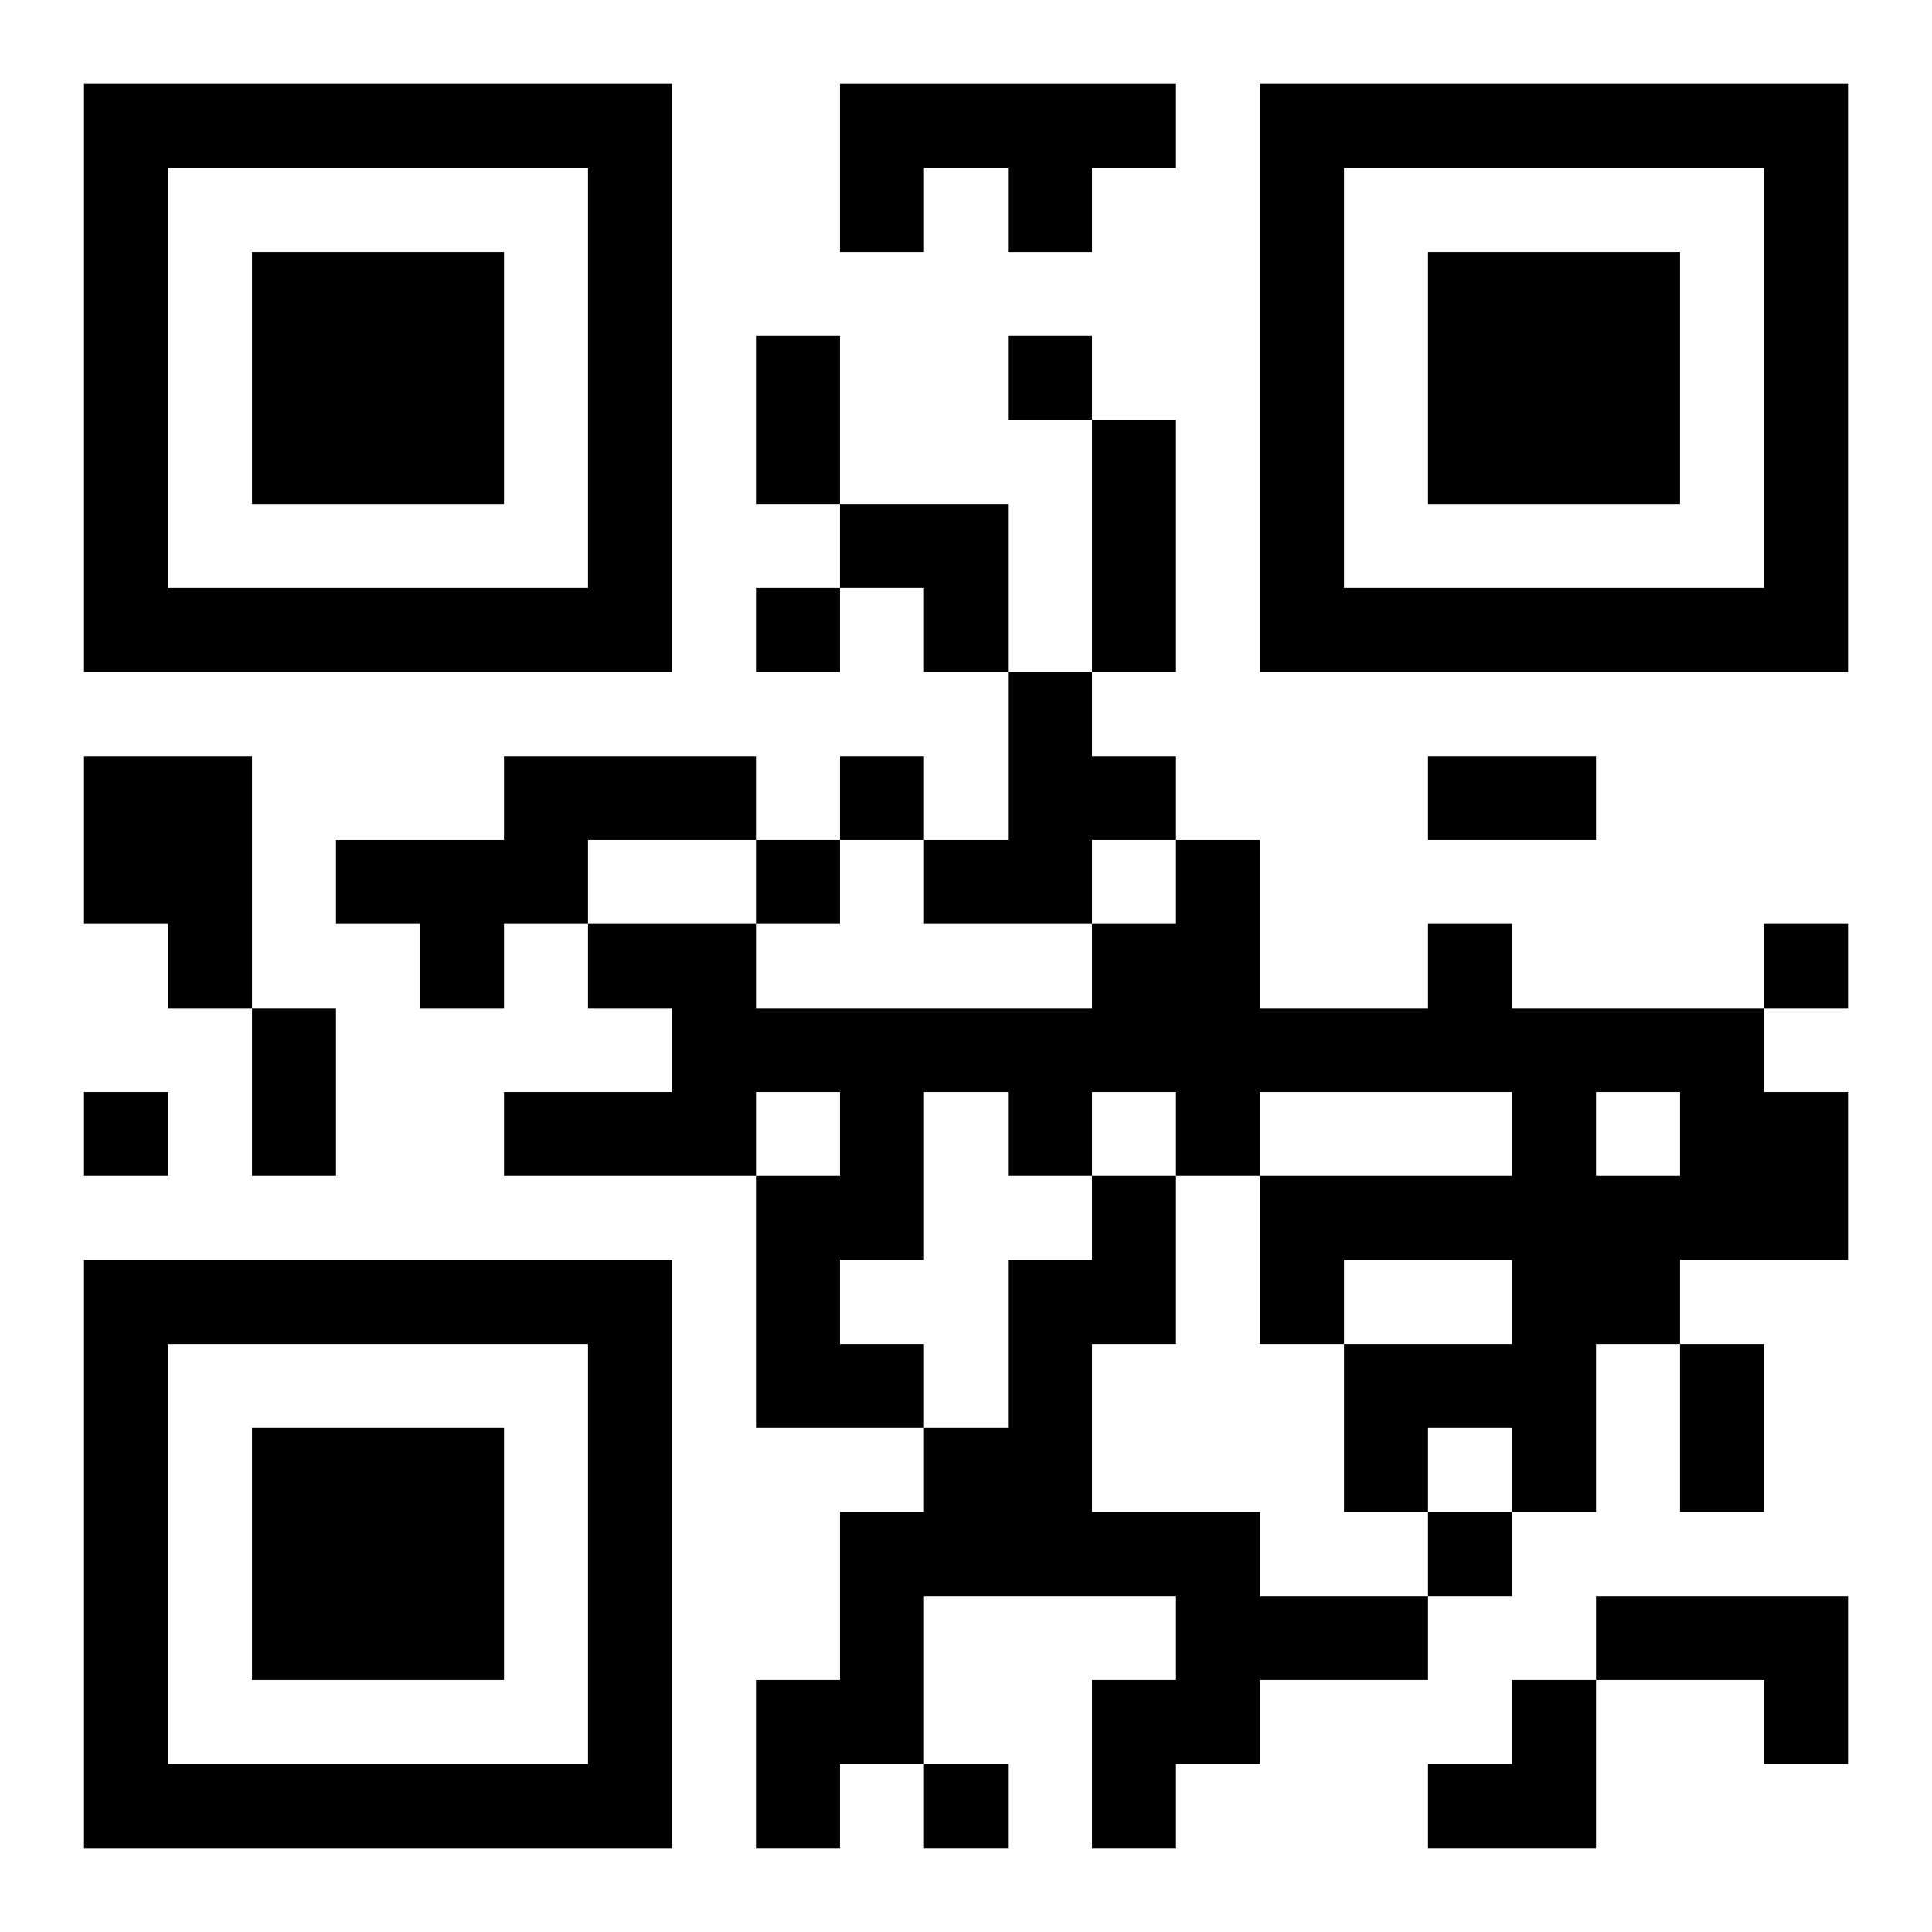
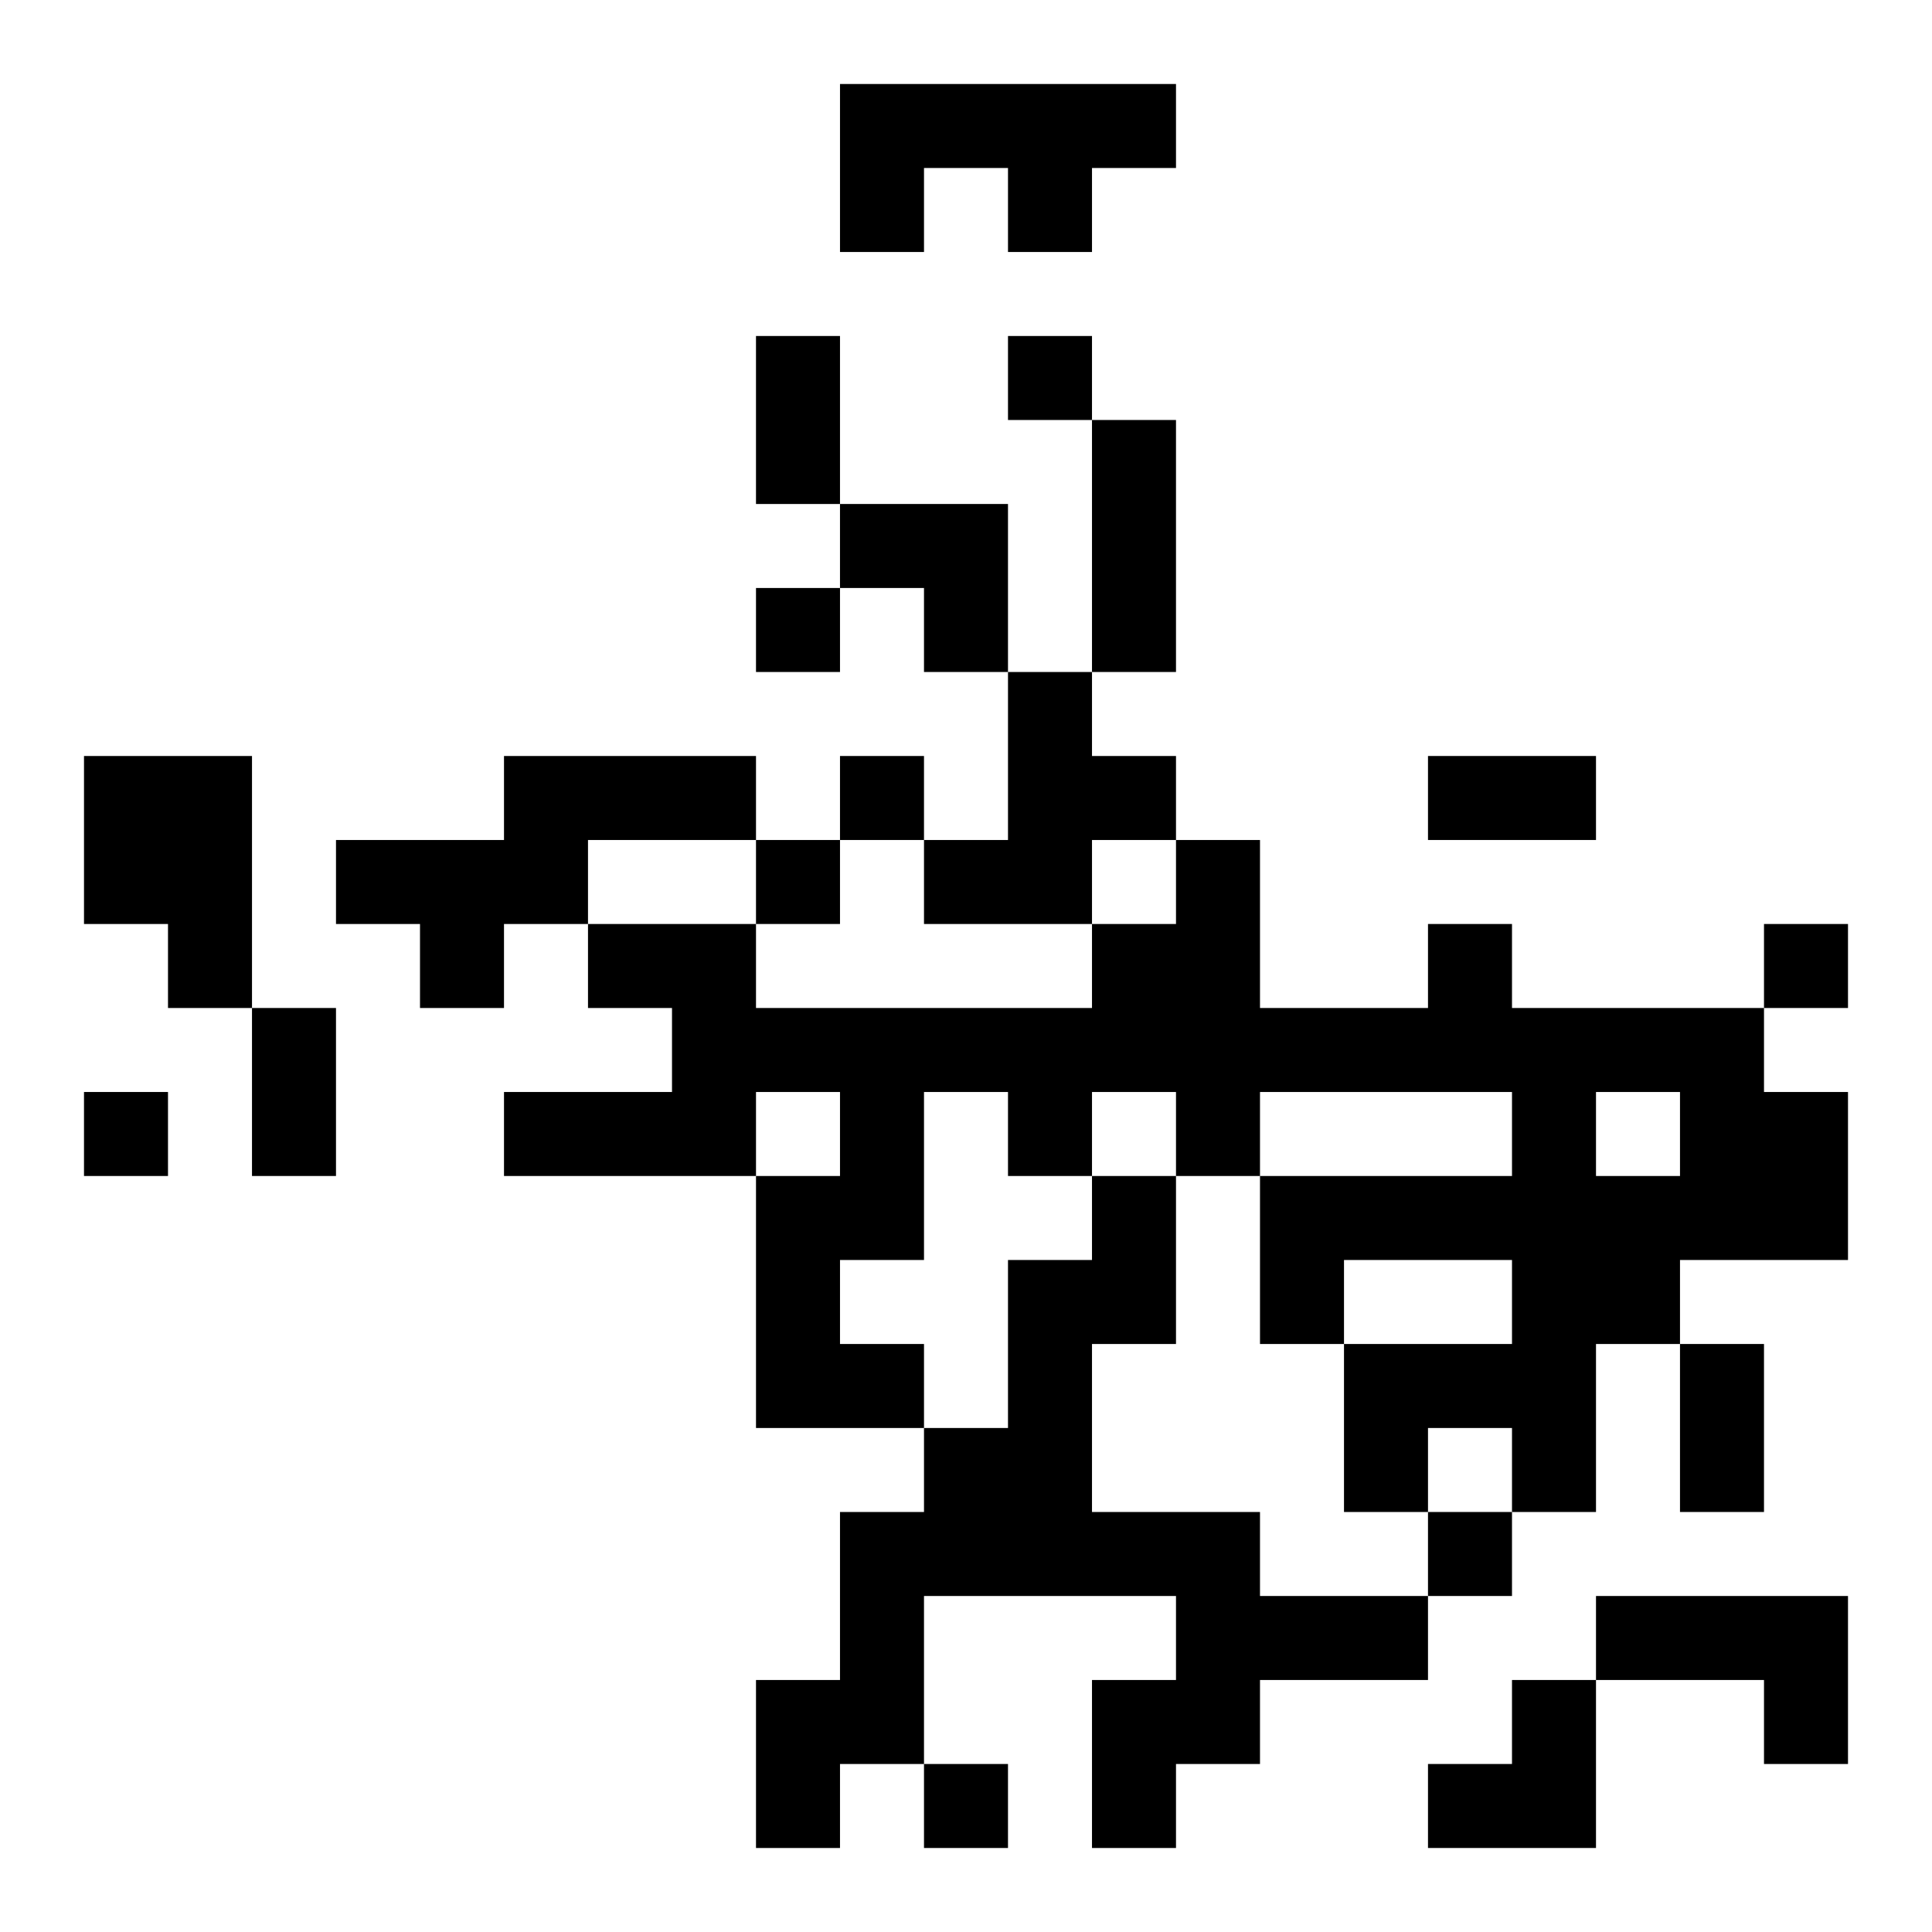
<svg xmlns="http://www.w3.org/2000/svg" xmlns:xlink="http://www.w3.org/1999/xlink" width="250" height="250" baseProfile="full" version="1.1" viewBox="-1 -1 23 23">
  <symbol id="a">
-     <path d="m0 7v7h7v-7h-7zm1 1h5v5h-5v-5zm1 1v3h3v-3h-3z" />
-   </symbol>
+     </symbol>
  <use y="-7" xlink:href="#a" />
  <use y="7" xlink:href="#a" />
  <use x="14" y="-7" xlink:href="#a" />
  <path d="m9 0h4v1h-1v1h-1v-1h-1v1h-1v-2m2 7h1v1h1v1h-1v1h-2v-1h1v-2m-11 1h2v3h-1v-1h-1v-2m5 0h3v1h-2v1h-1v1h-1v-1h-1v-1h2v-1m11 2h1v1h3v1h1v2h-2v1h-1v2h-1v-1h-1v1h-1v-2h2v-1h-2v1h-1v-2h3v-1h-3v1h-1v-1h-1v1h-1v-1h-1v2h-1v1h1v1h-2v-3h1v-1h-1v1h-3v-1h2v-1h-1v-1h2v1h4v-1h1v-1h1v2h2v-1m2 2v1h1v-1h-1m-6 1h1v2h-1v2h2v1h2v1h-2v1h-1v1h-1v-2h1v-1h-3v2h-1v1h-1v-2h1v-2h1v-1h1v-2h1v-1m6 5h3v2h-1v-1h-2v-1m-7-15v1h1v-1h-1m-3 3v1h1v-1h-1m1 2v1h1v-1h-1m-1 1v1h1v-1h-1m12 1v1h1v-1h-1m-20 2v1h1v-1h-1m16 5v1h1v-1h-1m-6 3v1h1v-1h-1m-2-17h1v2h-1v-2m4 1h1v3h-1v-3m4 4h2v1h-2v-1m-14 3h1v2h-1v-2m17 4h1v2h-1v-2m-10-10h2v2h-1v-1h-1zm7 14m1 0h1v2h-2v-1h1z" />
</svg>